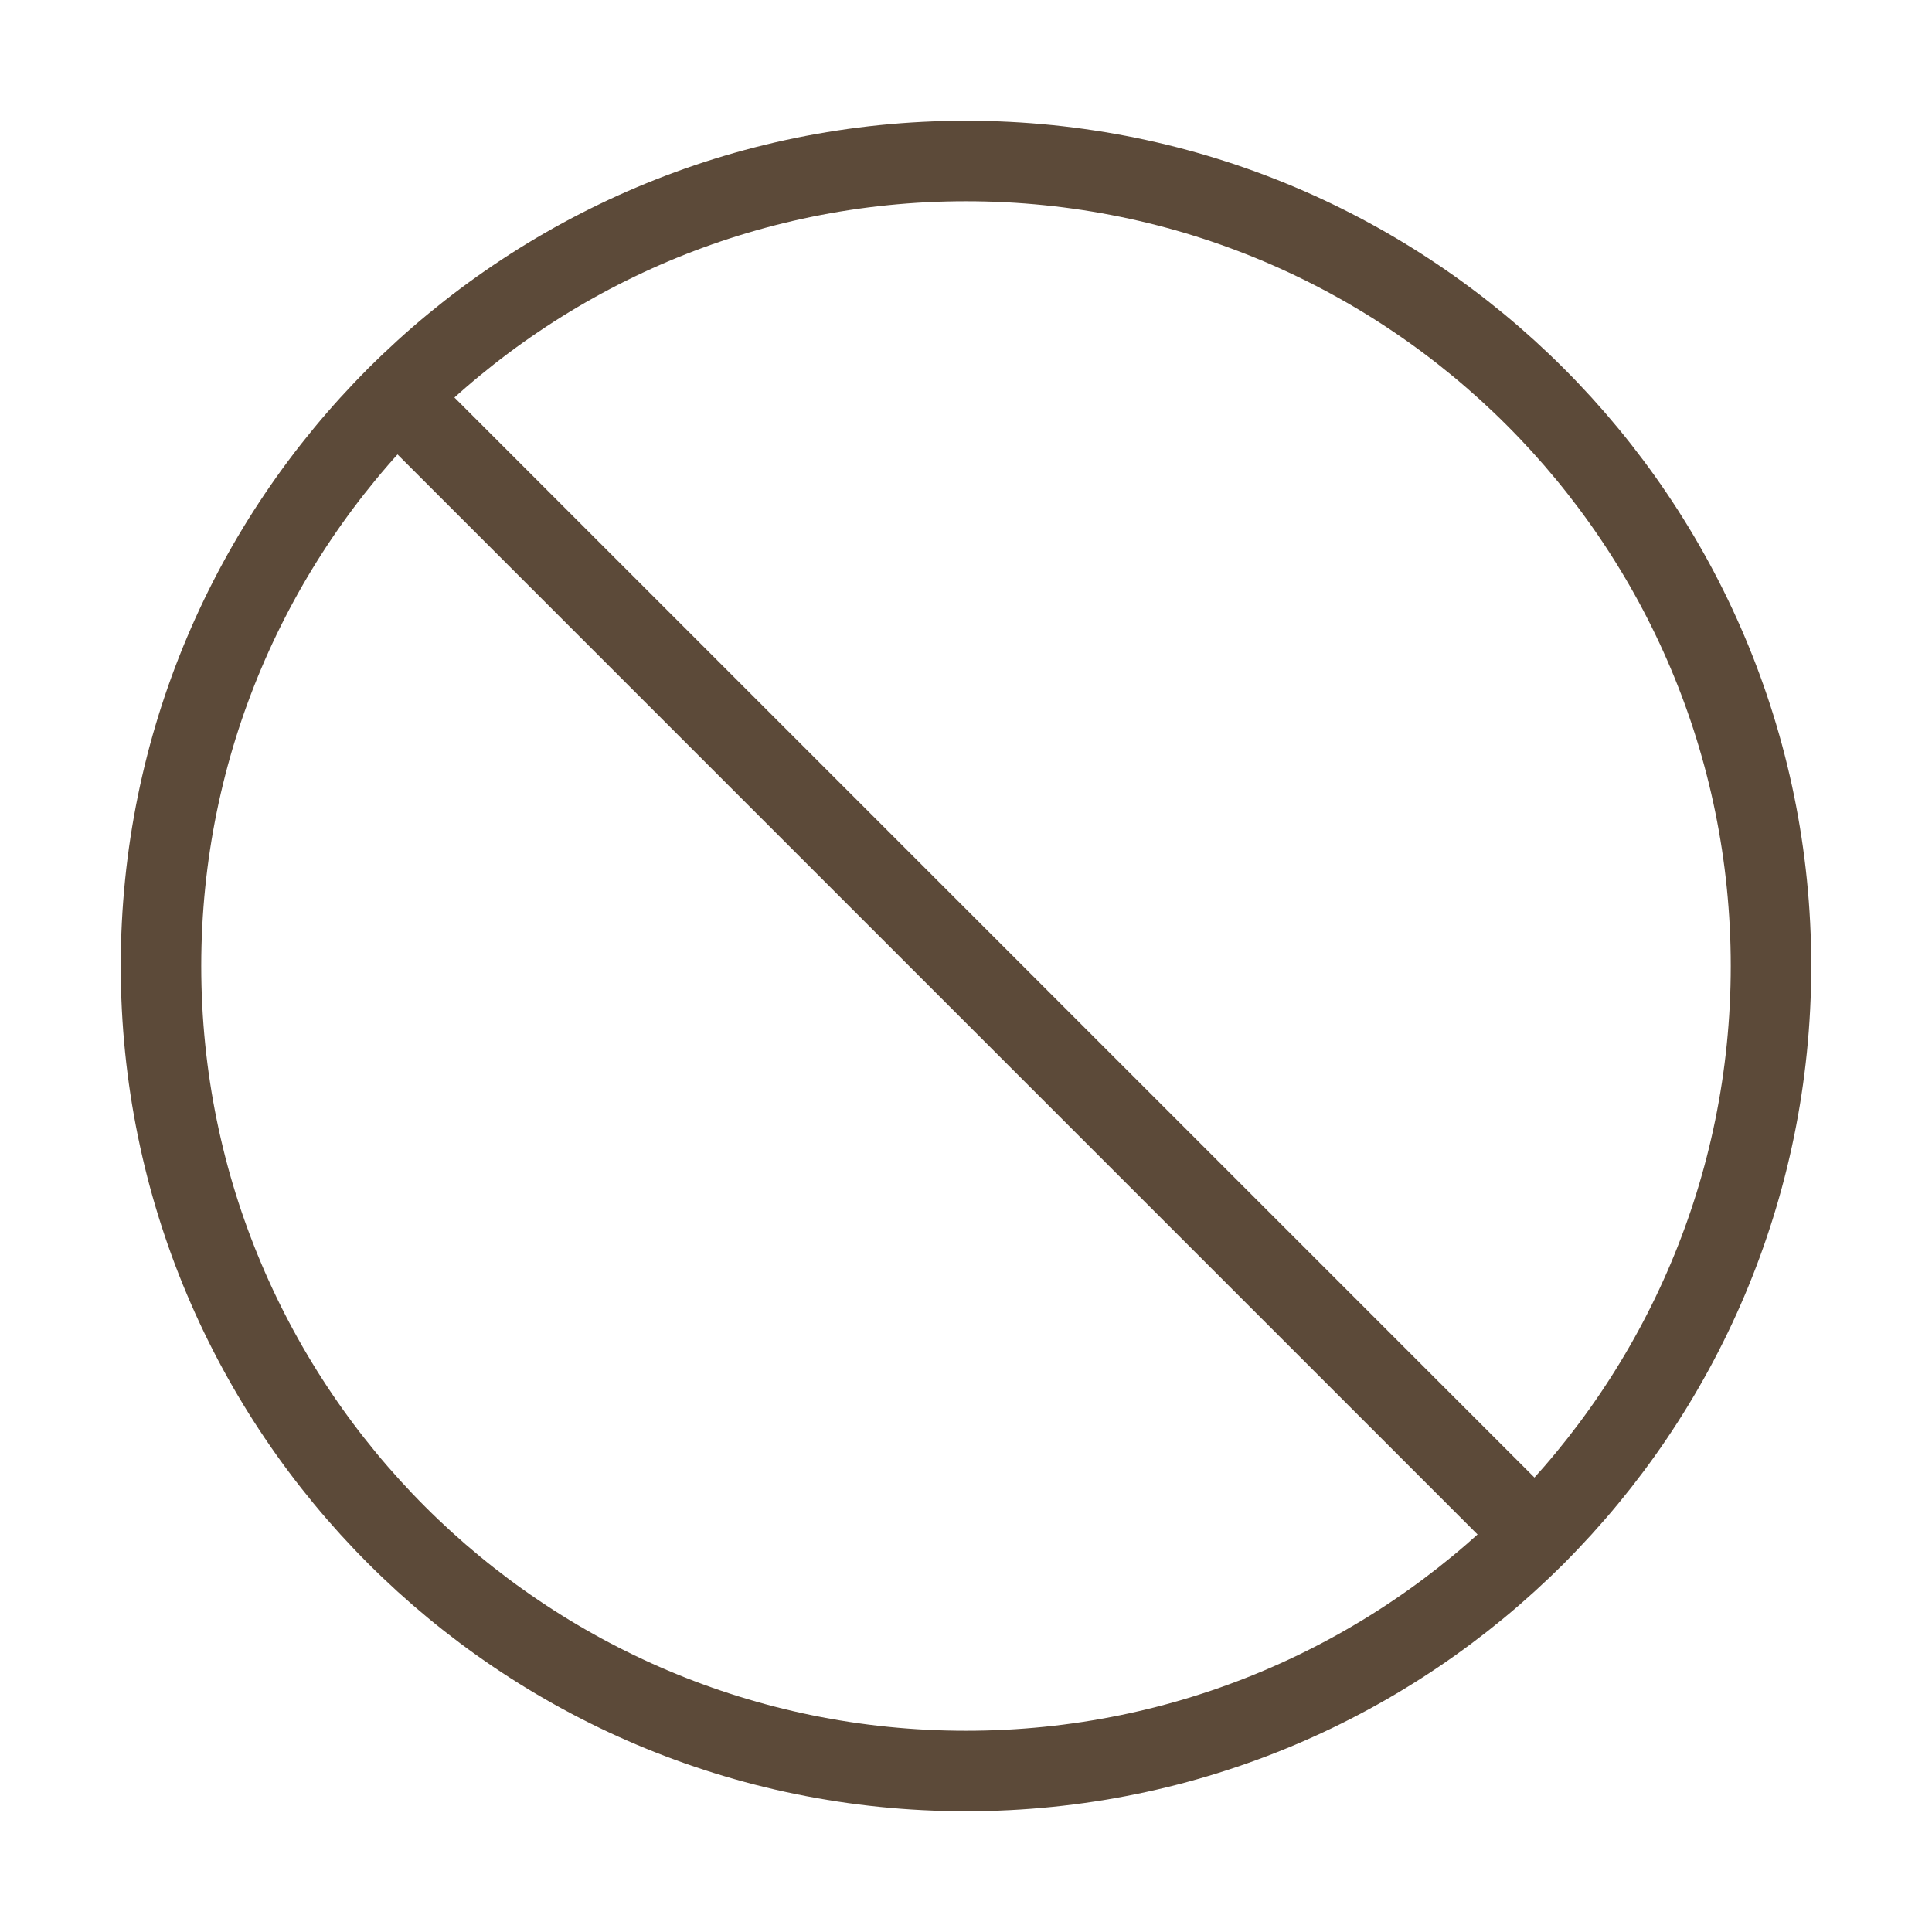
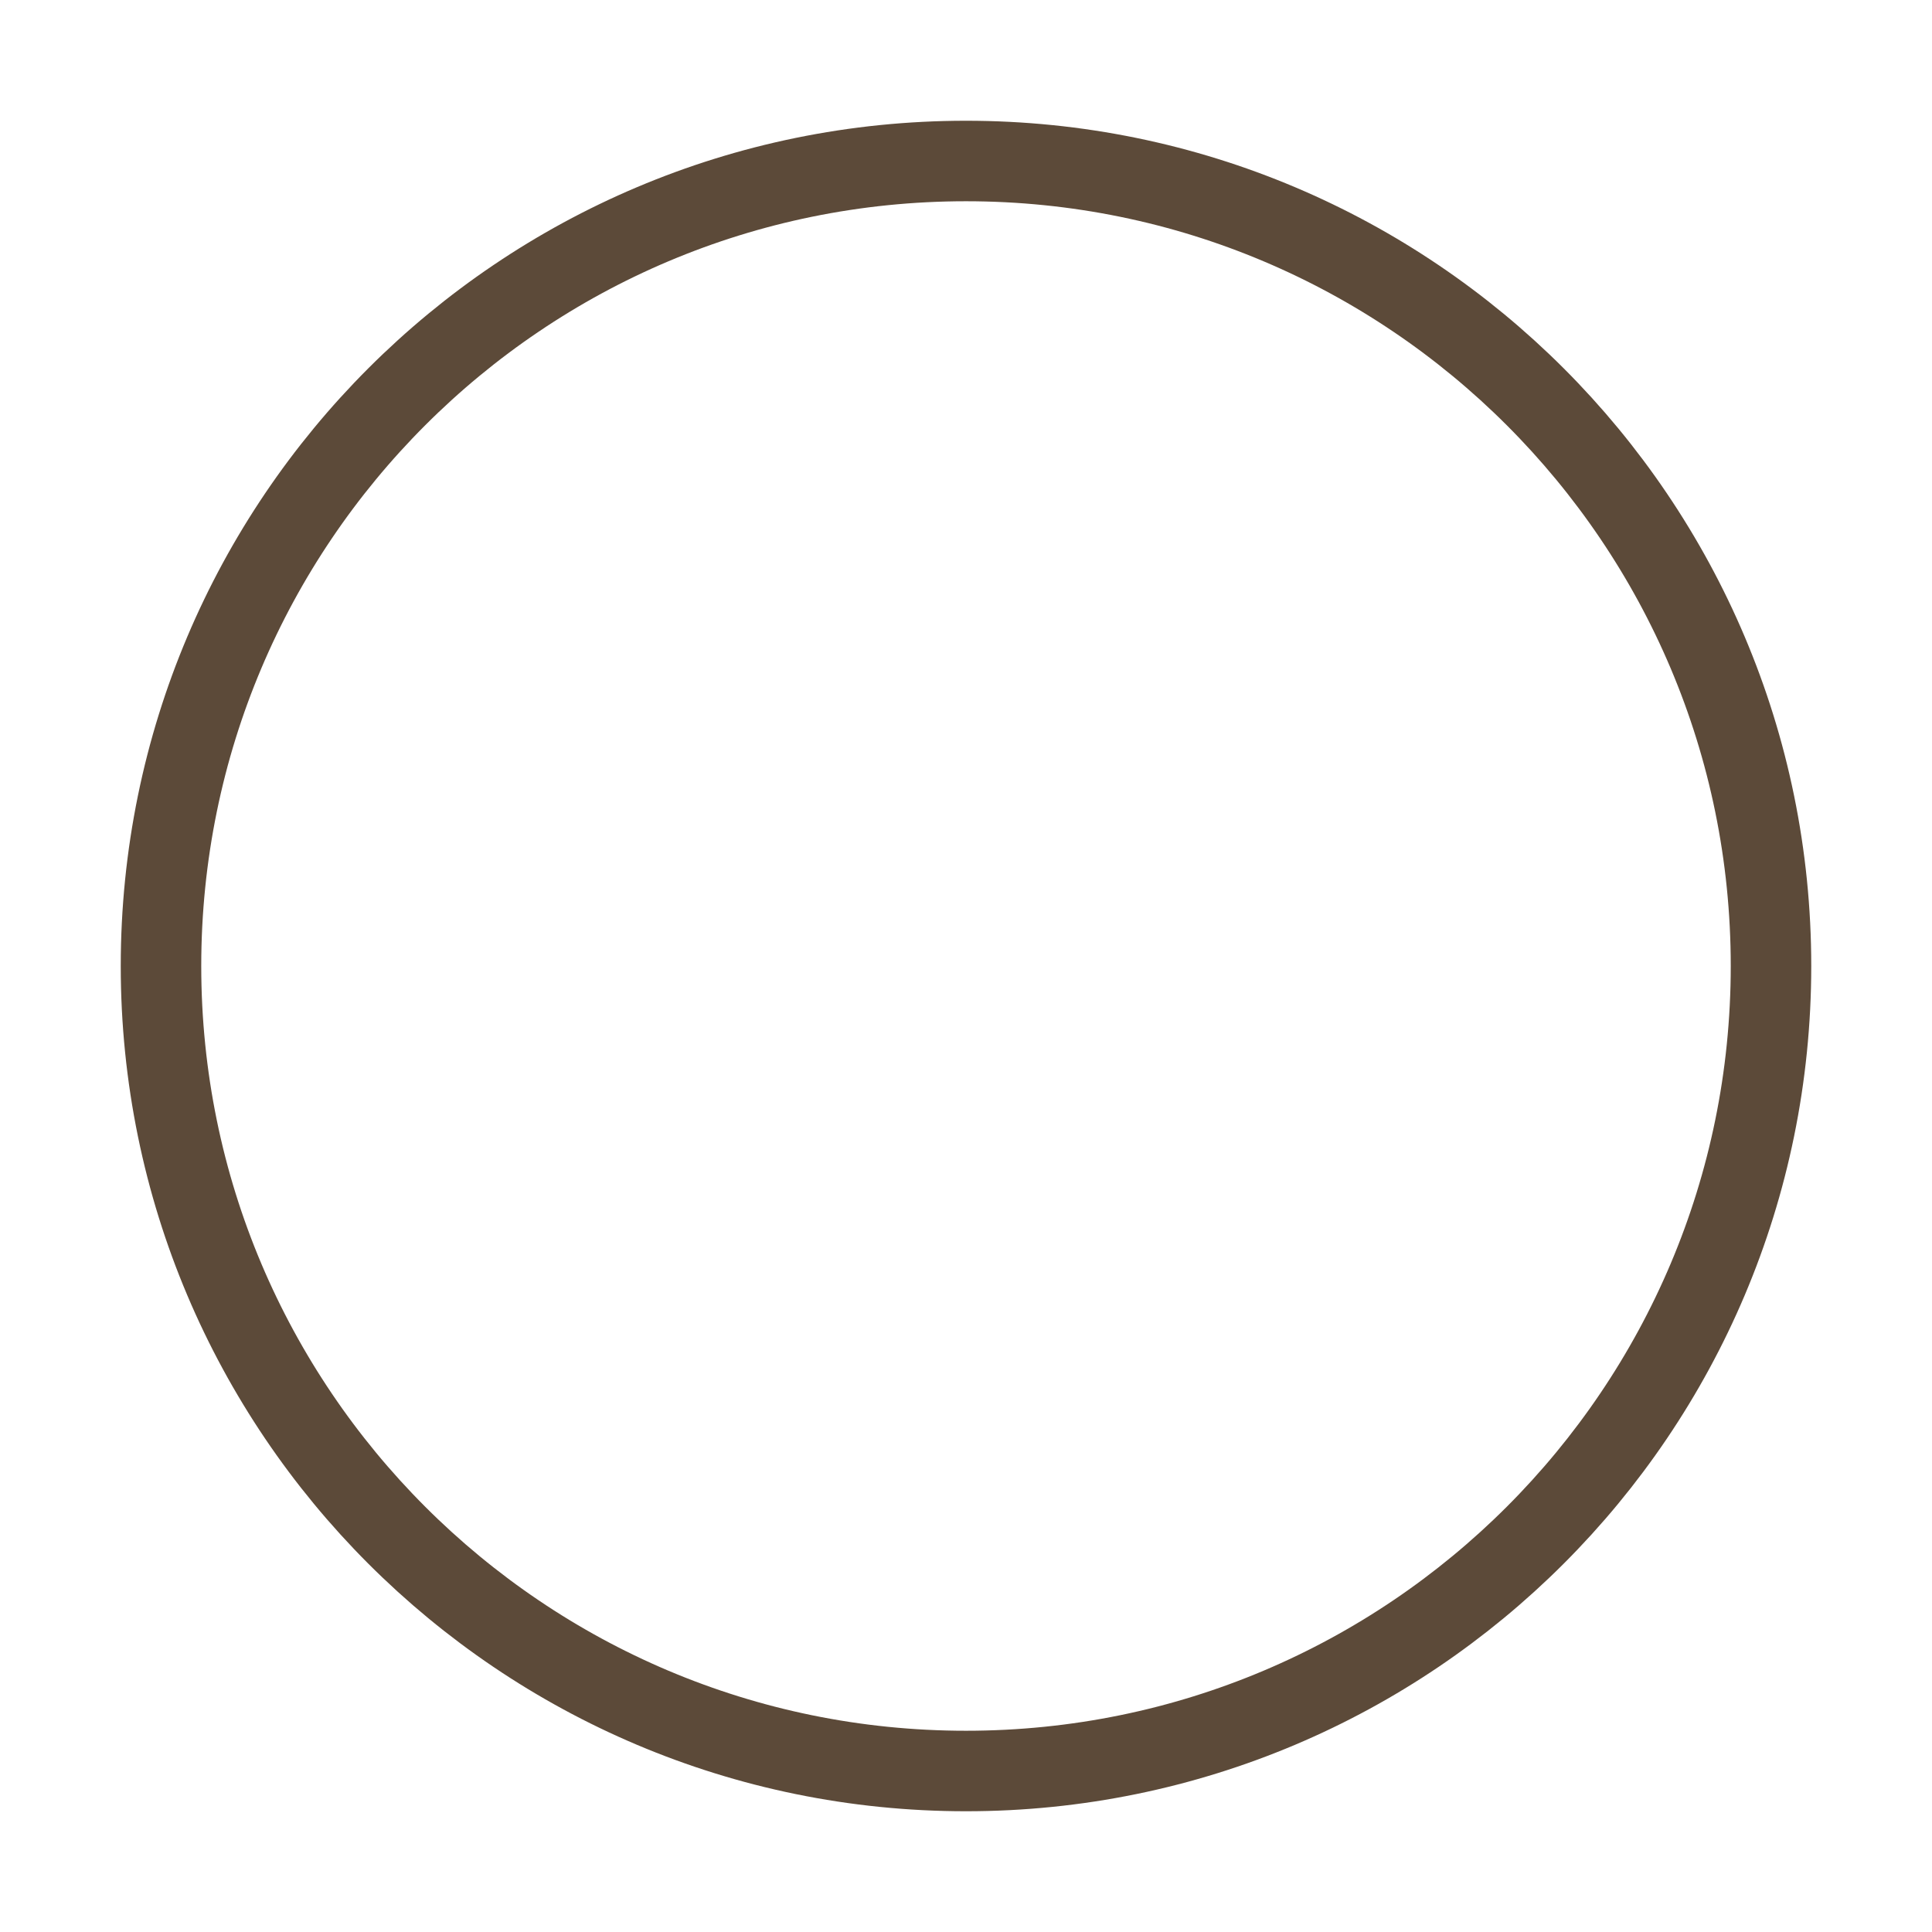
<svg xmlns="http://www.w3.org/2000/svg" width="24" height="24" viewBox="0 0 24 24" fill="none">
  <path d="M12 22C17.523 22 22 17.523 22 12C22 6.477 17.523 2 12 2C6.477 2 2 6.477 2 12C2 17.523 6.477 22 12 22Z" stroke="#5C4A39" stroke-linecap="round" stroke-linejoin="round" />
-   <path d="M4.93 4.93L19.07 19.07" stroke="#5C4A39" stroke-linecap="round" stroke-linejoin="round" />
</svg>